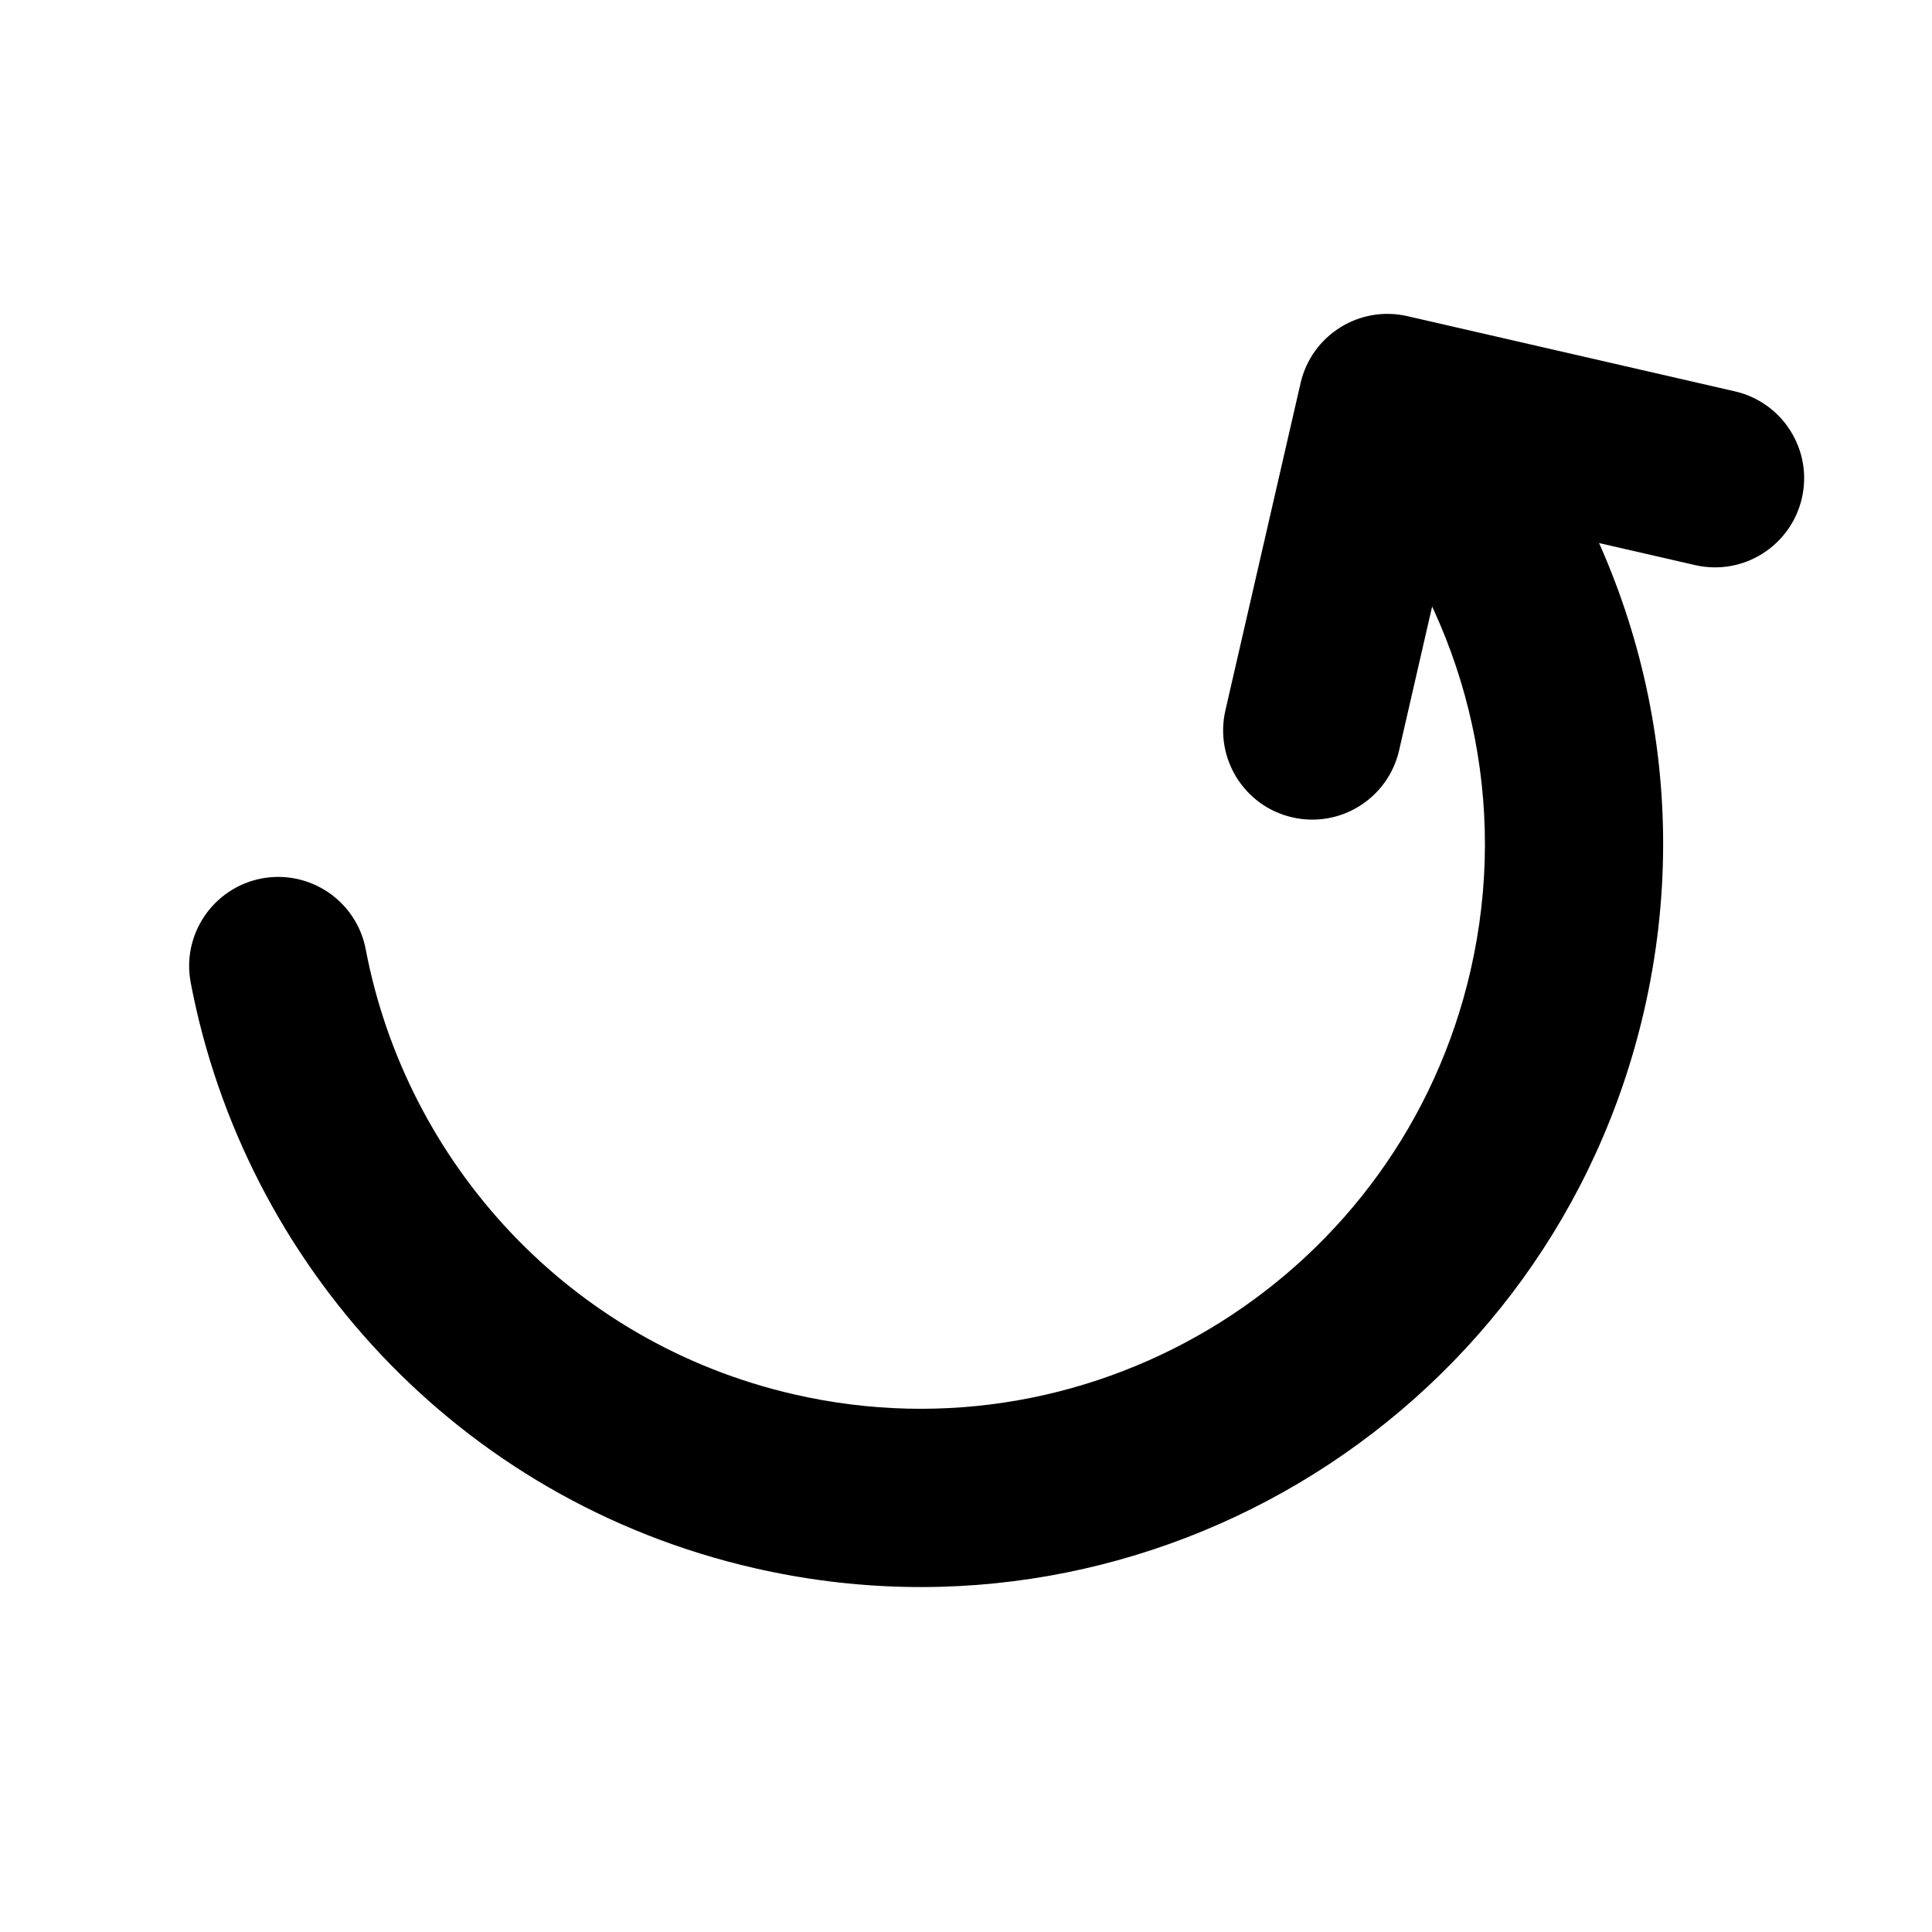
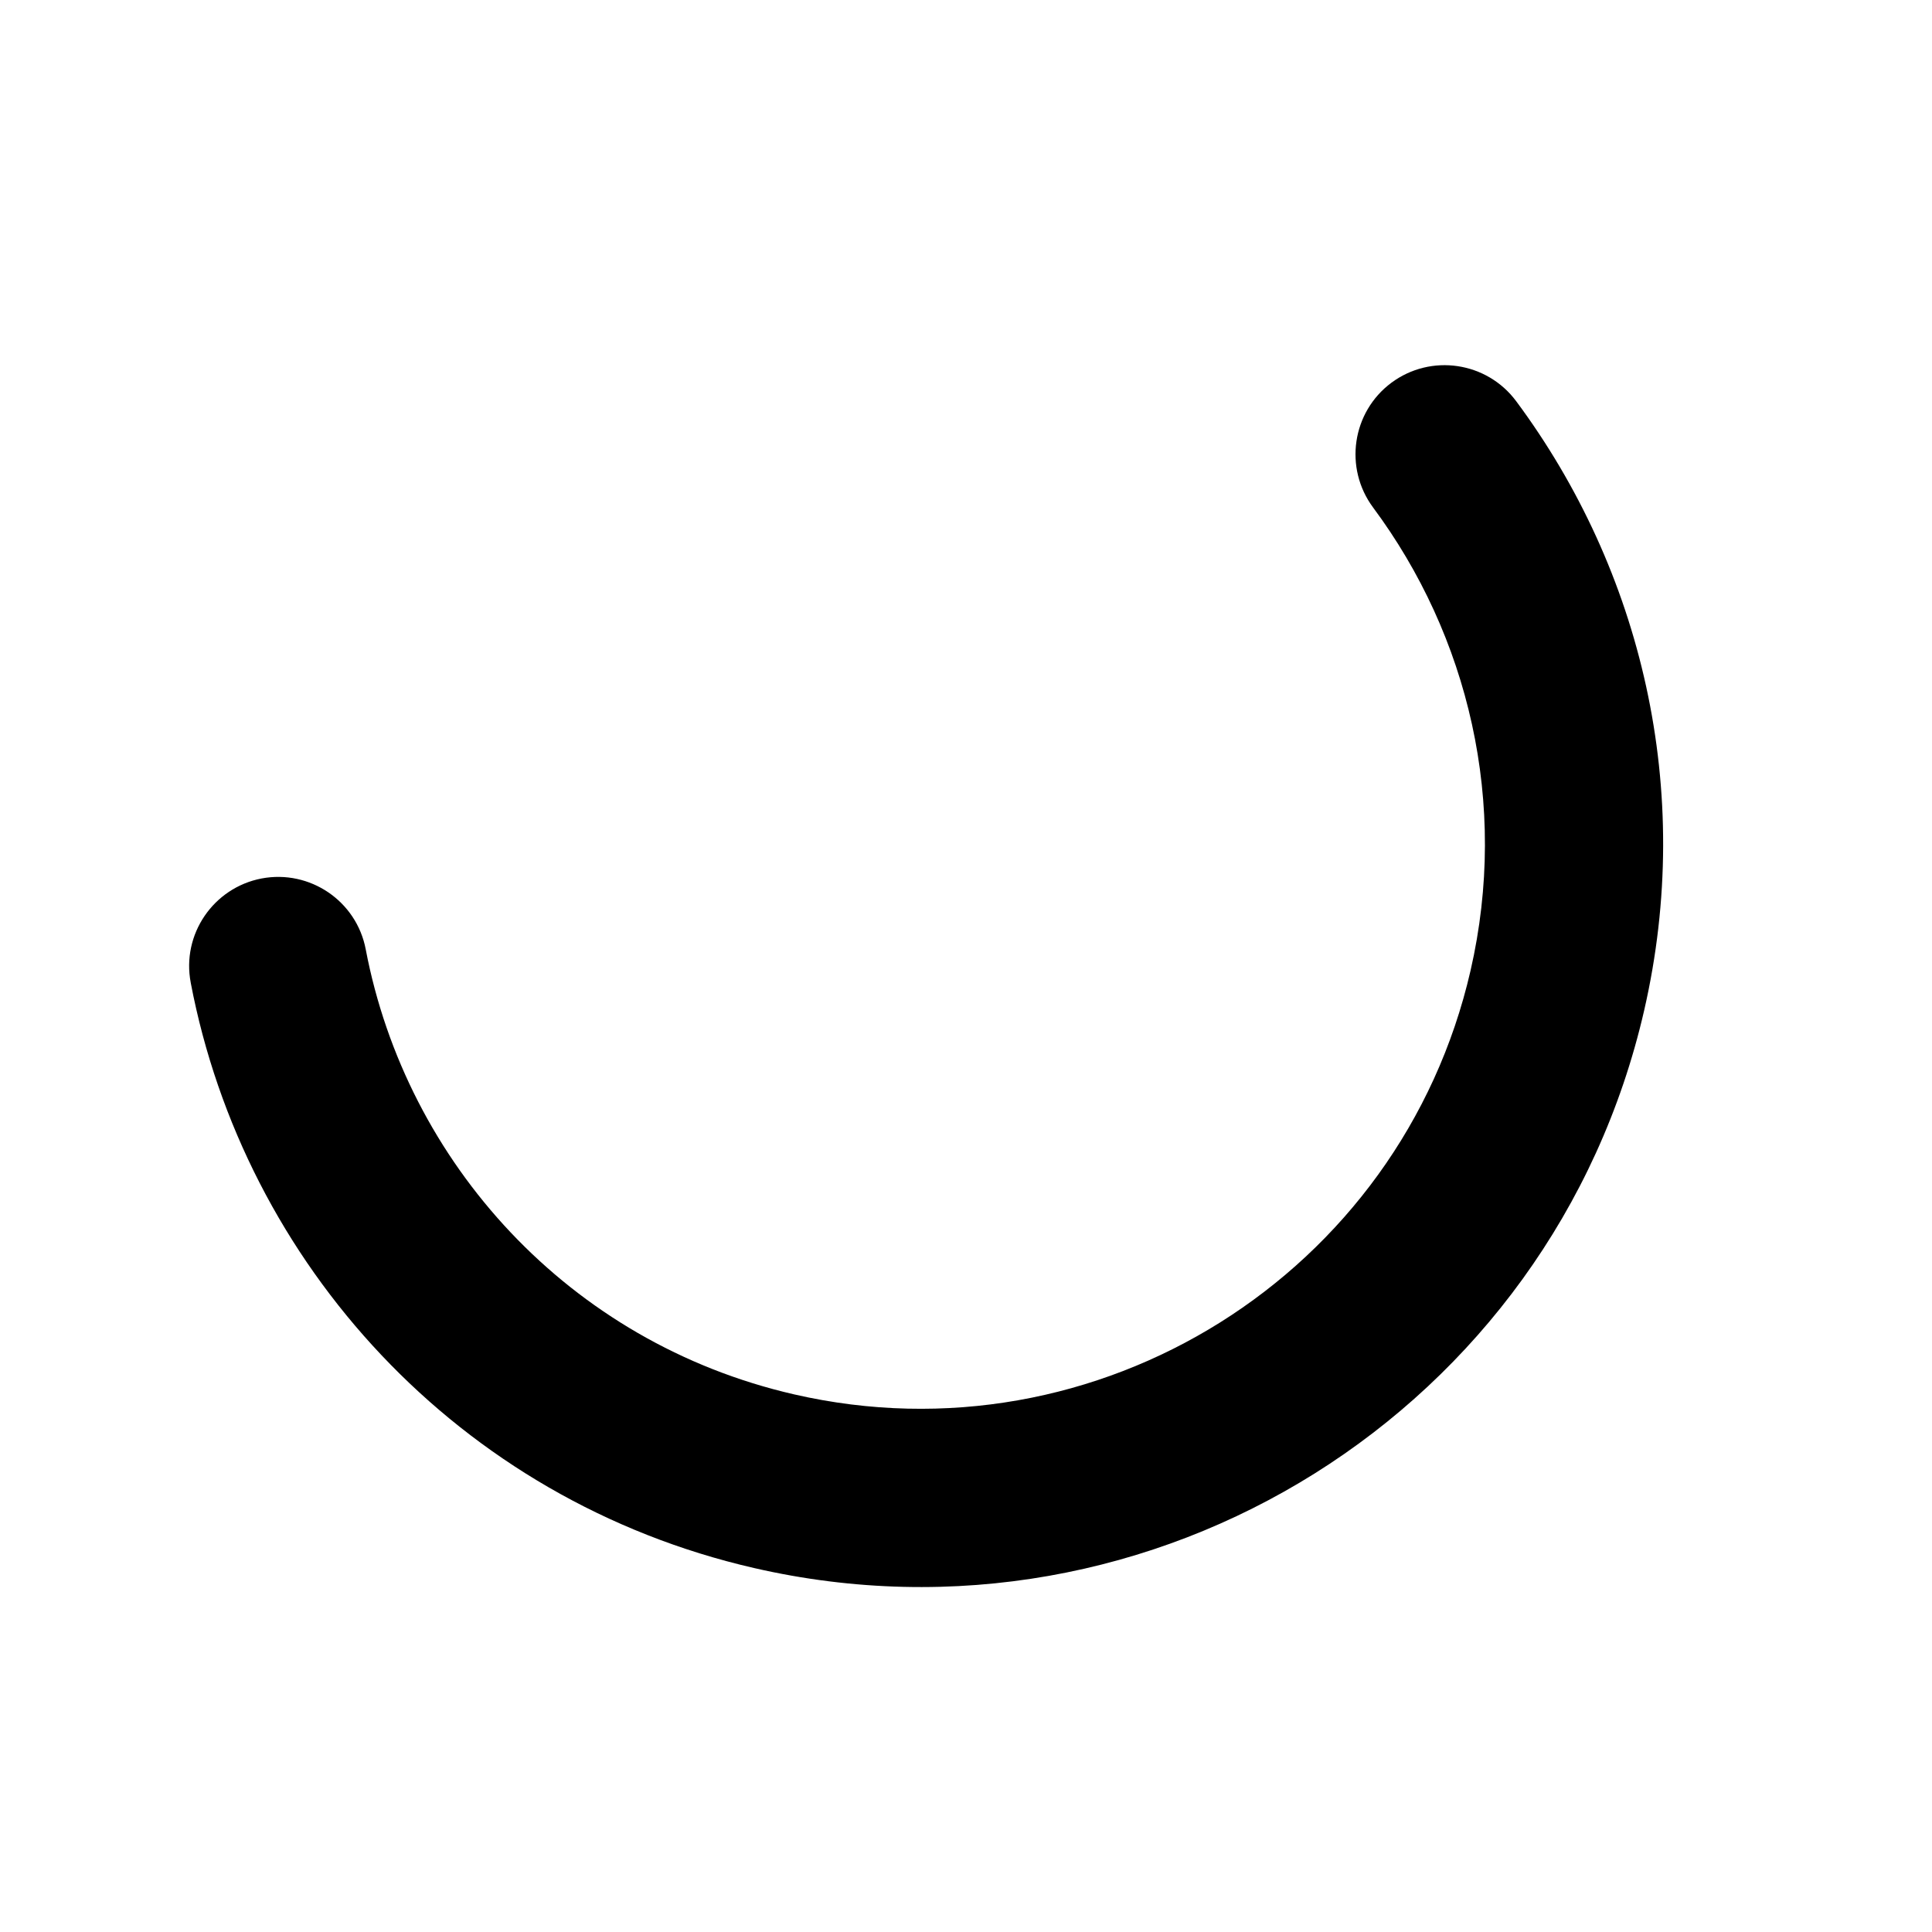
<svg xmlns="http://www.w3.org/2000/svg" fill="#000000" width="800px" height="800px" version="1.1" viewBox="144 144 512 512">
  <g fill-rule="evenodd">
    <path d="m194.54 404.41c14.168 74.375 70.848 137.13 149.32 155.14 105.86 24.34 211.54-41.879 235.85-147.74 13.445-58.441-0.723-116.82-33.914-161.5-7.777-10.453-22.578-12.66-33.062-4.879-10.453 7.777-12.625 22.578-4.848 33.062 25.223 33.945 36.023 78.312 25.82 122.74-18.484 80.453-98.809 130.77-179.26 112.29-59.672-13.699-102.75-61.402-113.52-117.92-2.426-12.816-14.801-21.223-27.613-18.797-12.785 2.457-21.223 14.832-18.766 27.613z" />
-     <path d="m603.79 247.72-86.812-19.934c-12.691-2.93-25.379 5.008-28.309 17.727l-19.934 86.781c-2.898 12.723 5.039 25.41 17.727 28.309 12.723 2.93 25.379-5.008 28.309-17.727l14.641-63.762 63.793 14.641c12.723 2.93 25.379-5.039 28.309-17.727 2.93-12.723-5.039-25.379-17.727-28.309z" />
  </g>
</svg>